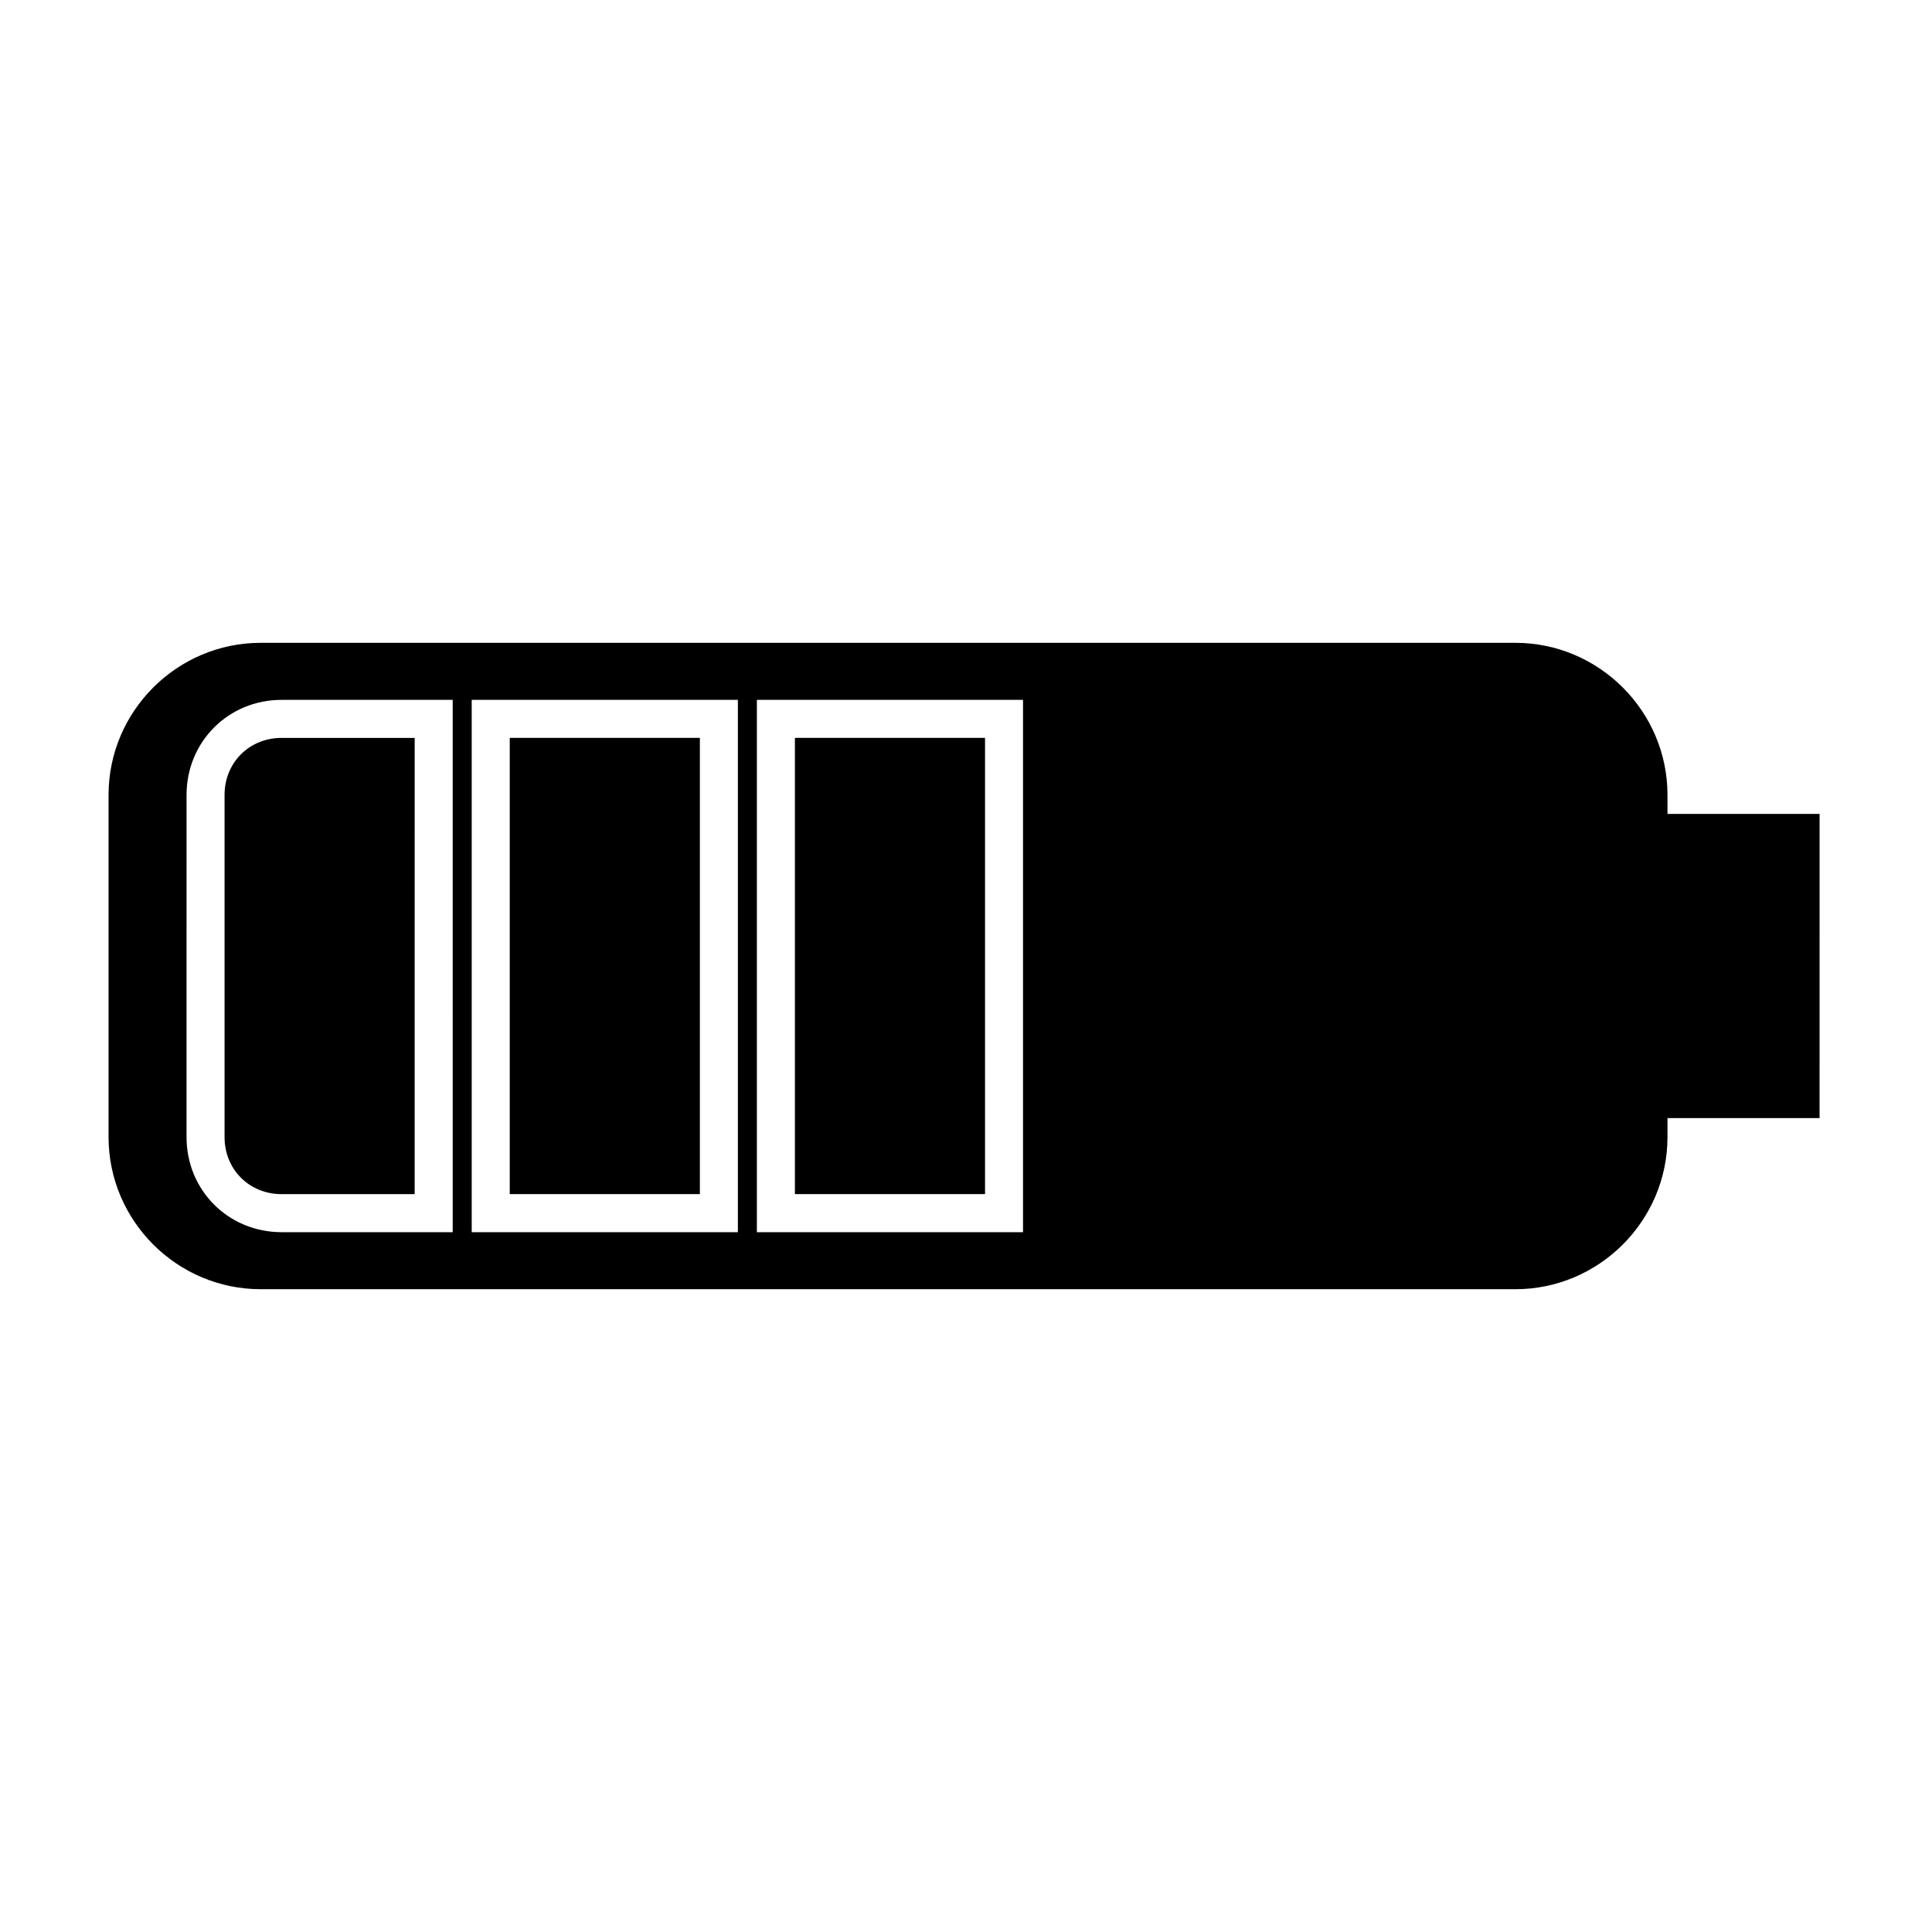
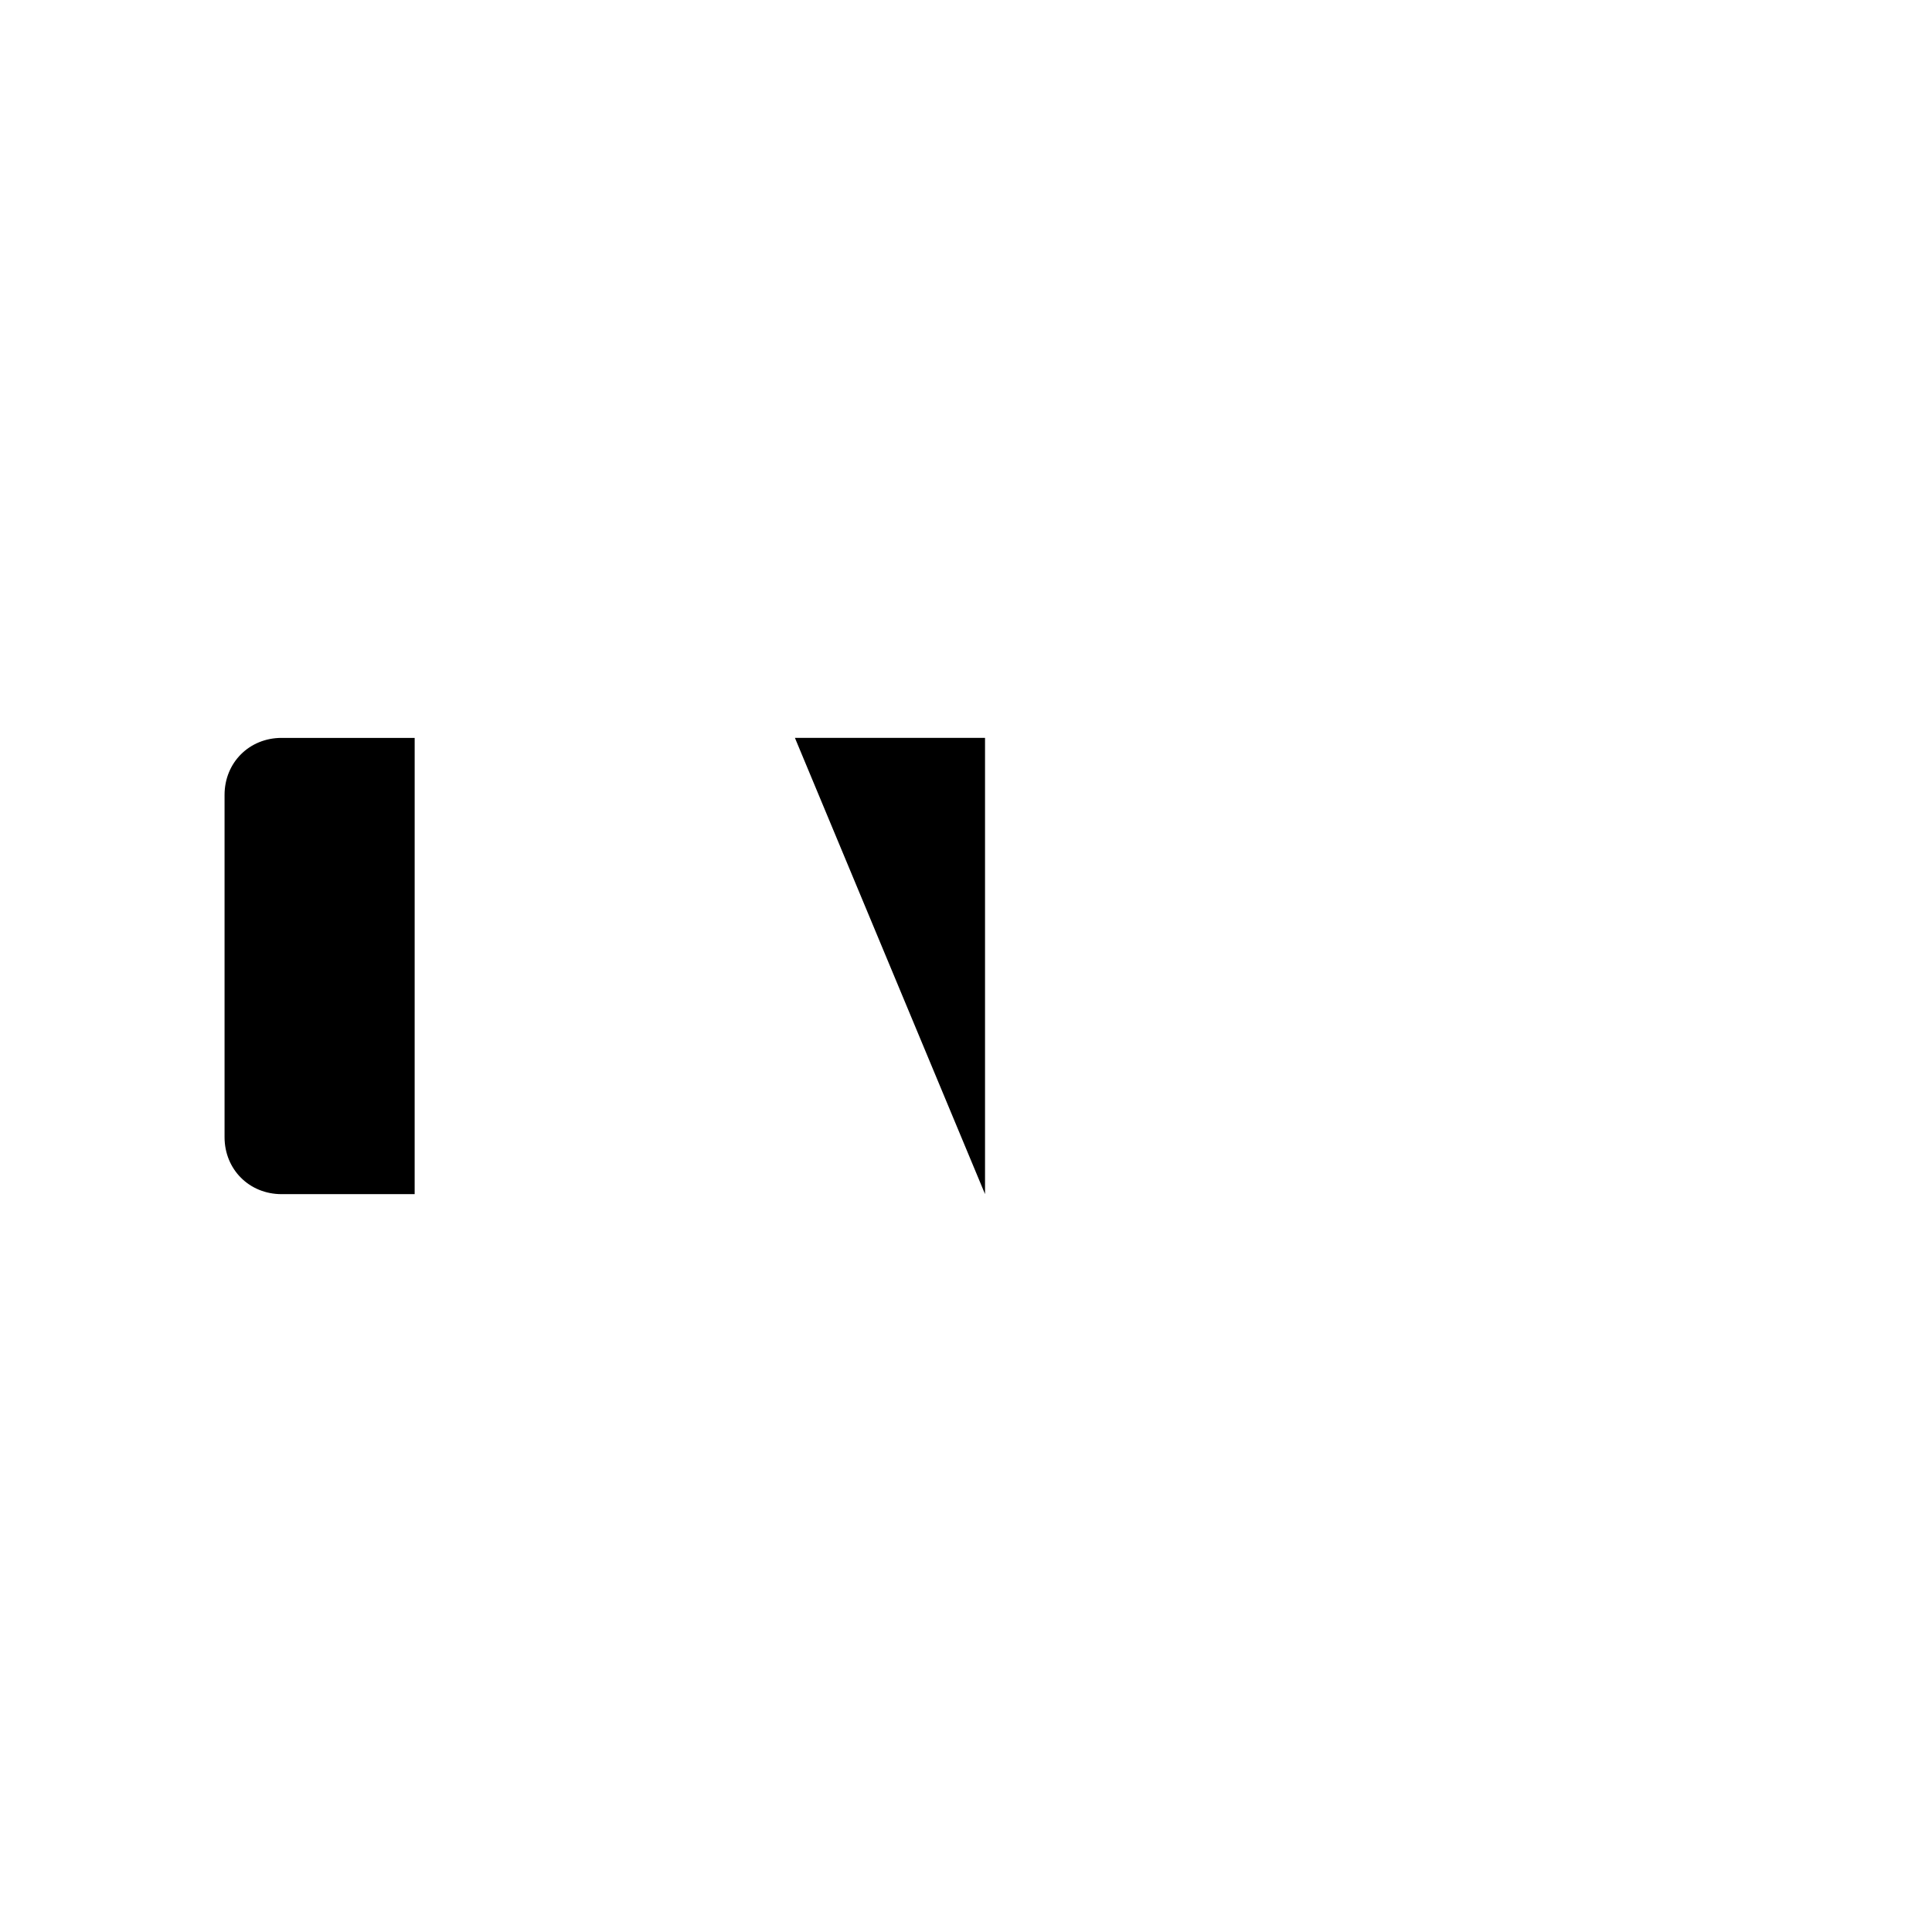
<svg xmlns="http://www.w3.org/2000/svg" fill="#000000" width="800px" height="800px" version="1.1" viewBox="144 144 512 512">
  <g>
-     <path d="m354.66 339.54h50.383v120.91h-50.383z" />
-     <path d="m585.9 354.66c0-22.168-18.137-40.305-40.305-40.305h-332.52c-22.168 0-40.305 18.137-40.305 40.305v90.688c0 22.168 18.137 40.305 40.305 40.305h332.52c22.168 0 40.305-18.137 40.305-40.305v-5.039h40.305l0.004-80.609h-40.305zm-321.93 115.88h-45.344c-14.105 0-25.191-11.082-25.191-25.191l0.004-90.684c0-14.105 11.082-25.191 25.191-25.191h45.344zm75.574 0h-70.535v-141.07h70.535zm75.57 0h-70.535v-141.07h70.535z" />
-     <path d="m279.09 339.54h50.383v120.91h-50.383z" />
+     <path d="m354.66 339.54h50.383v120.91z" />
    <path d="m203.51 354.66v90.688c0 8.566 6.551 15.113 15.113 15.113h35.266l0.004-120.91h-35.266c-8.566 0-15.117 6.547-15.117 15.113z" />
  </g>
</svg>